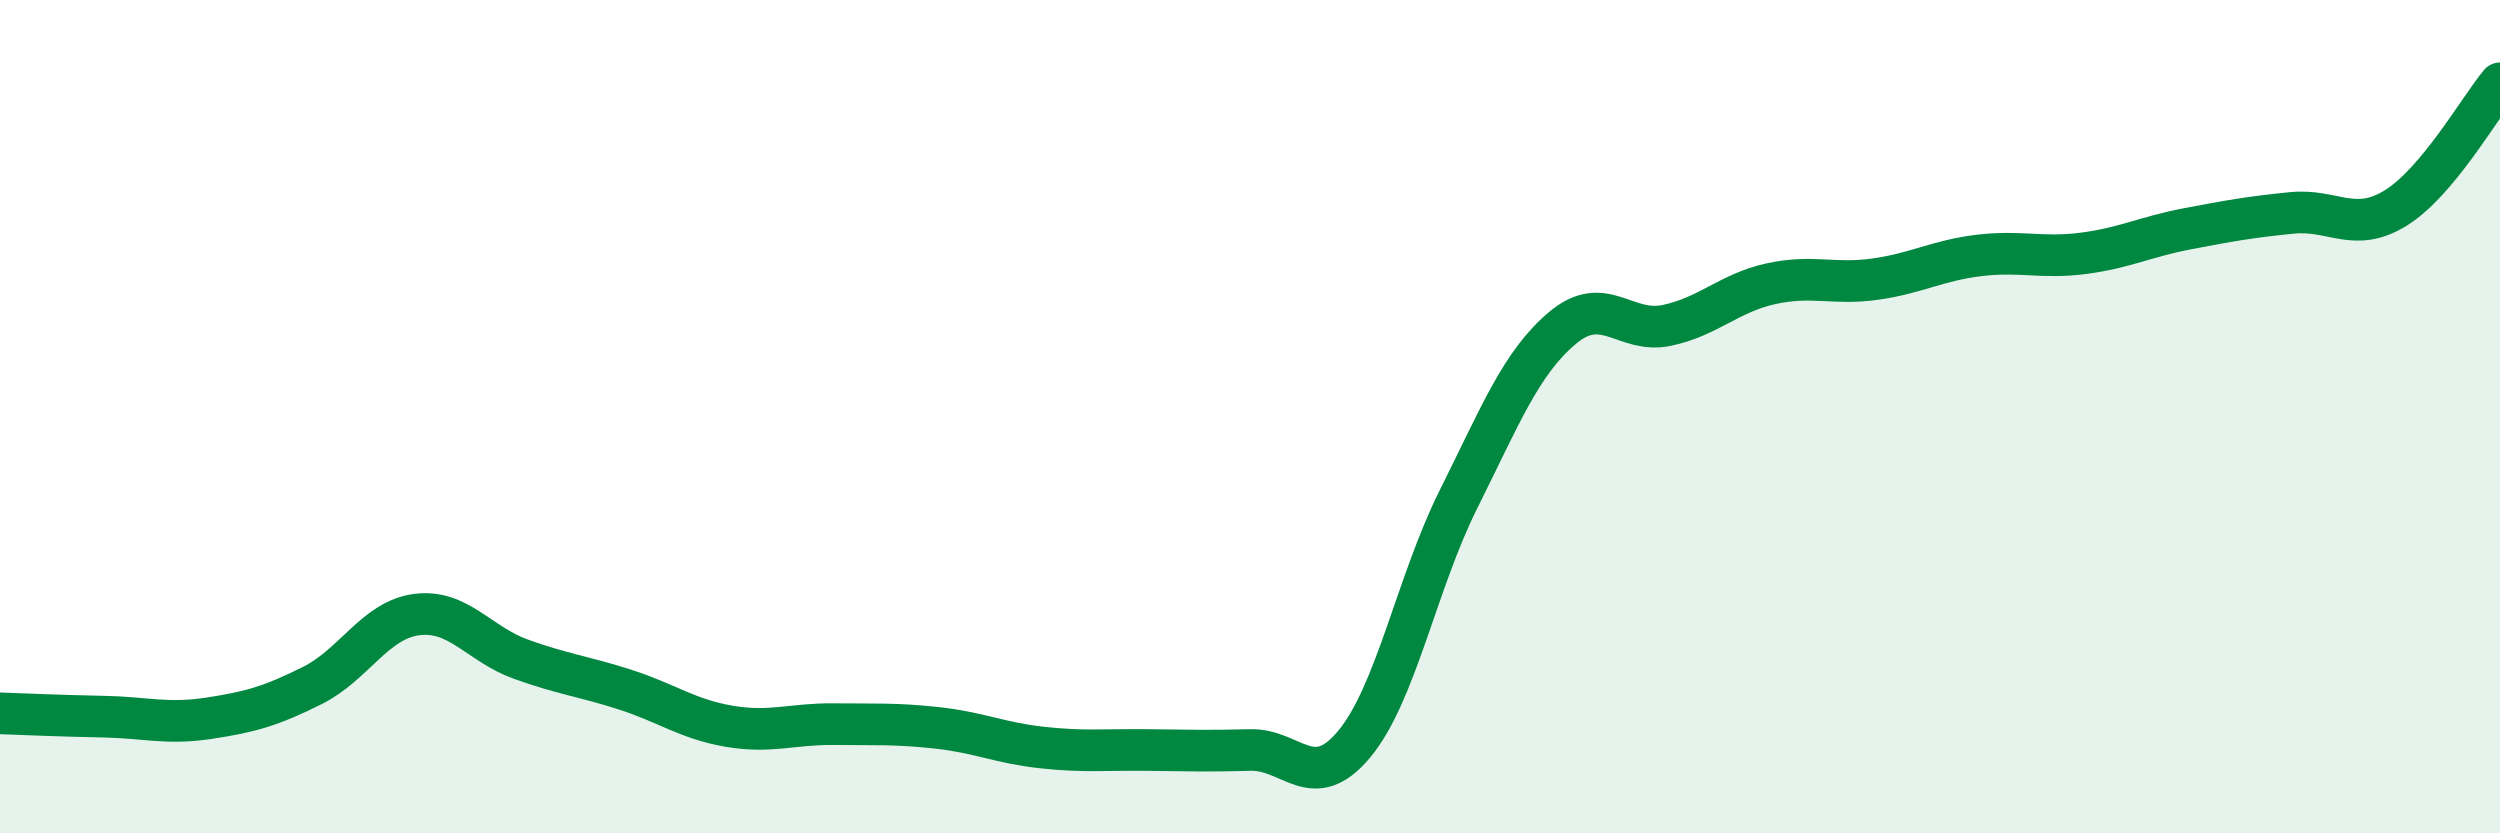
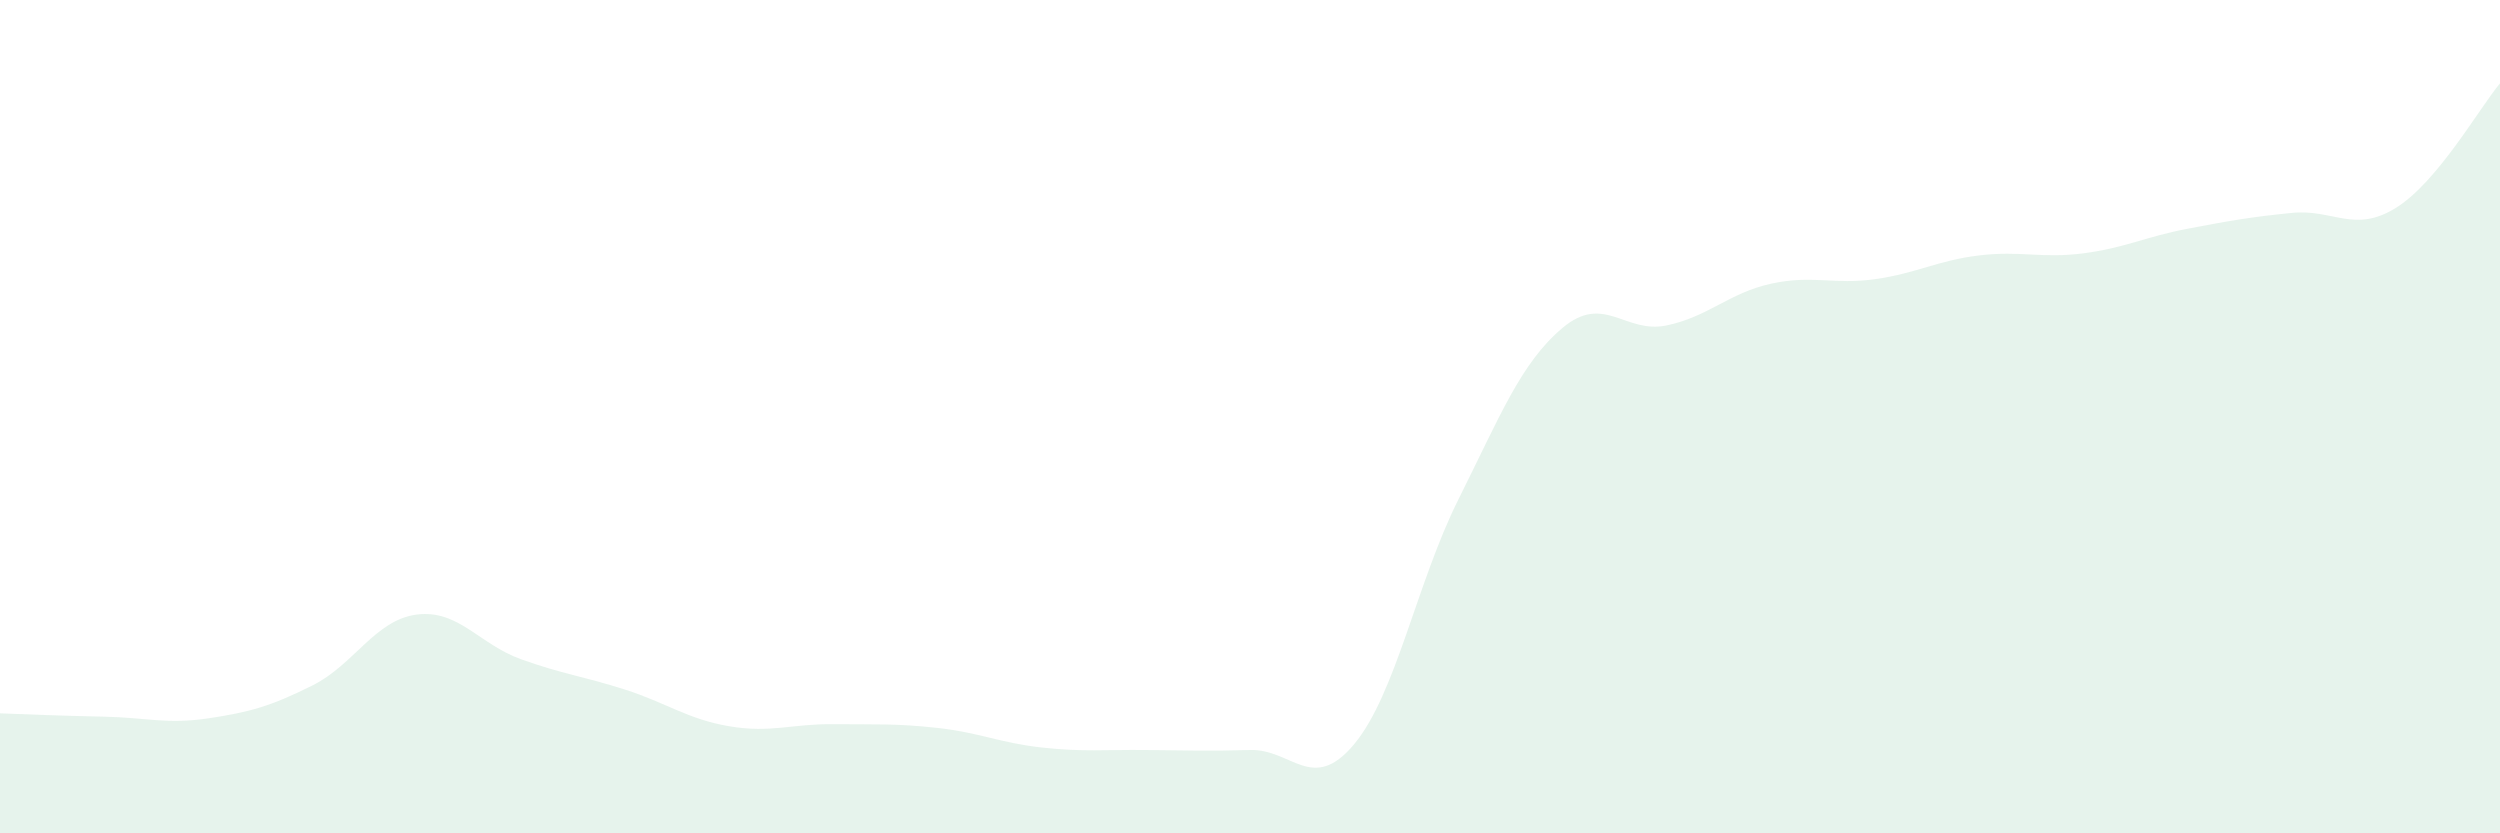
<svg xmlns="http://www.w3.org/2000/svg" width="60" height="20" viewBox="0 0 60 20">
  <path d="M 0,17.12 C 0.5,17.14 1.5,17.18 2.5,17.2 C 3.5,17.22 4,17.39 5,17.24 C 6,17.09 6.5,16.95 7.5,16.45 C 8.5,15.95 9,14.88 10,14.75 C 11,14.62 11.5,15.46 12.5,15.82 C 13.5,16.18 14,16.23 15,16.55 C 16,16.87 16.5,17.26 17.5,17.43 C 18.5,17.6 19,17.37 20,17.38 C 21,17.39 21.5,17.36 22.5,17.47 C 23.5,17.58 24,17.83 25,17.94 C 26,18.05 26.5,17.99 27.5,18 C 28.5,18.01 29,18.03 30,18 C 31,17.97 31.5,19.06 32.5,17.86 C 33.5,16.66 34,13.99 35,11.99 C 36,9.99 36.5,8.71 37.5,7.87 C 38.5,7.03 39,8.02 40,7.81 C 41,7.6 41.5,7.03 42.5,6.81 C 43.5,6.59 44,6.84 45,6.7 C 46,6.56 46.5,6.25 47.5,6.13 C 48.5,6.01 49,6.21 50,6.08 C 51,5.95 51.5,5.68 52.5,5.49 C 53.5,5.3 54,5.21 55,5.11 C 56,5.01 56.5,5.61 57.5,4.99 C 58.5,4.37 59.5,2.6 60,2L60 20L0 20Z" fill="#008740" opacity="0.1" stroke-linecap="round" stroke-linejoin="round" />
-   <path d="M 0,17.12 C 0.5,17.14 1.5,17.18 2.5,17.2 C 3.5,17.22 4,17.39 5,17.24 C 6,17.09 6.5,16.95 7.5,16.45 C 8.5,15.95 9,14.88 10,14.75 C 11,14.62 11.5,15.46 12.5,15.82 C 13.5,16.18 14,16.23 15,16.55 C 16,16.87 16.5,17.26 17.5,17.43 C 18.5,17.6 19,17.37 20,17.38 C 21,17.39 21.5,17.36 22.5,17.47 C 23.5,17.58 24,17.83 25,17.94 C 26,18.05 26.5,17.99 27.5,18 C 28.5,18.01 29,18.03 30,18 C 31,17.97 31.5,19.06 32.5,17.86 C 33.5,16.66 34,13.99 35,11.99 C 36,9.99 36.5,8.71 37.5,7.87 C 38.5,7.03 39,8.02 40,7.81 C 41,7.6 41.5,7.03 42.5,6.81 C 43.5,6.59 44,6.84 45,6.7 C 46,6.56 46.5,6.25 47.5,6.13 C 48.5,6.01 49,6.21 50,6.08 C 51,5.95 51.5,5.68 52.5,5.49 C 53.5,5.3 54,5.21 55,5.11 C 56,5.01 56.5,5.61 57.5,4.99 C 58.5,4.37 59.5,2.6 60,2" stroke="#008740" stroke-width="1" fill="none" stroke-linecap="round" stroke-linejoin="round" />
</svg>